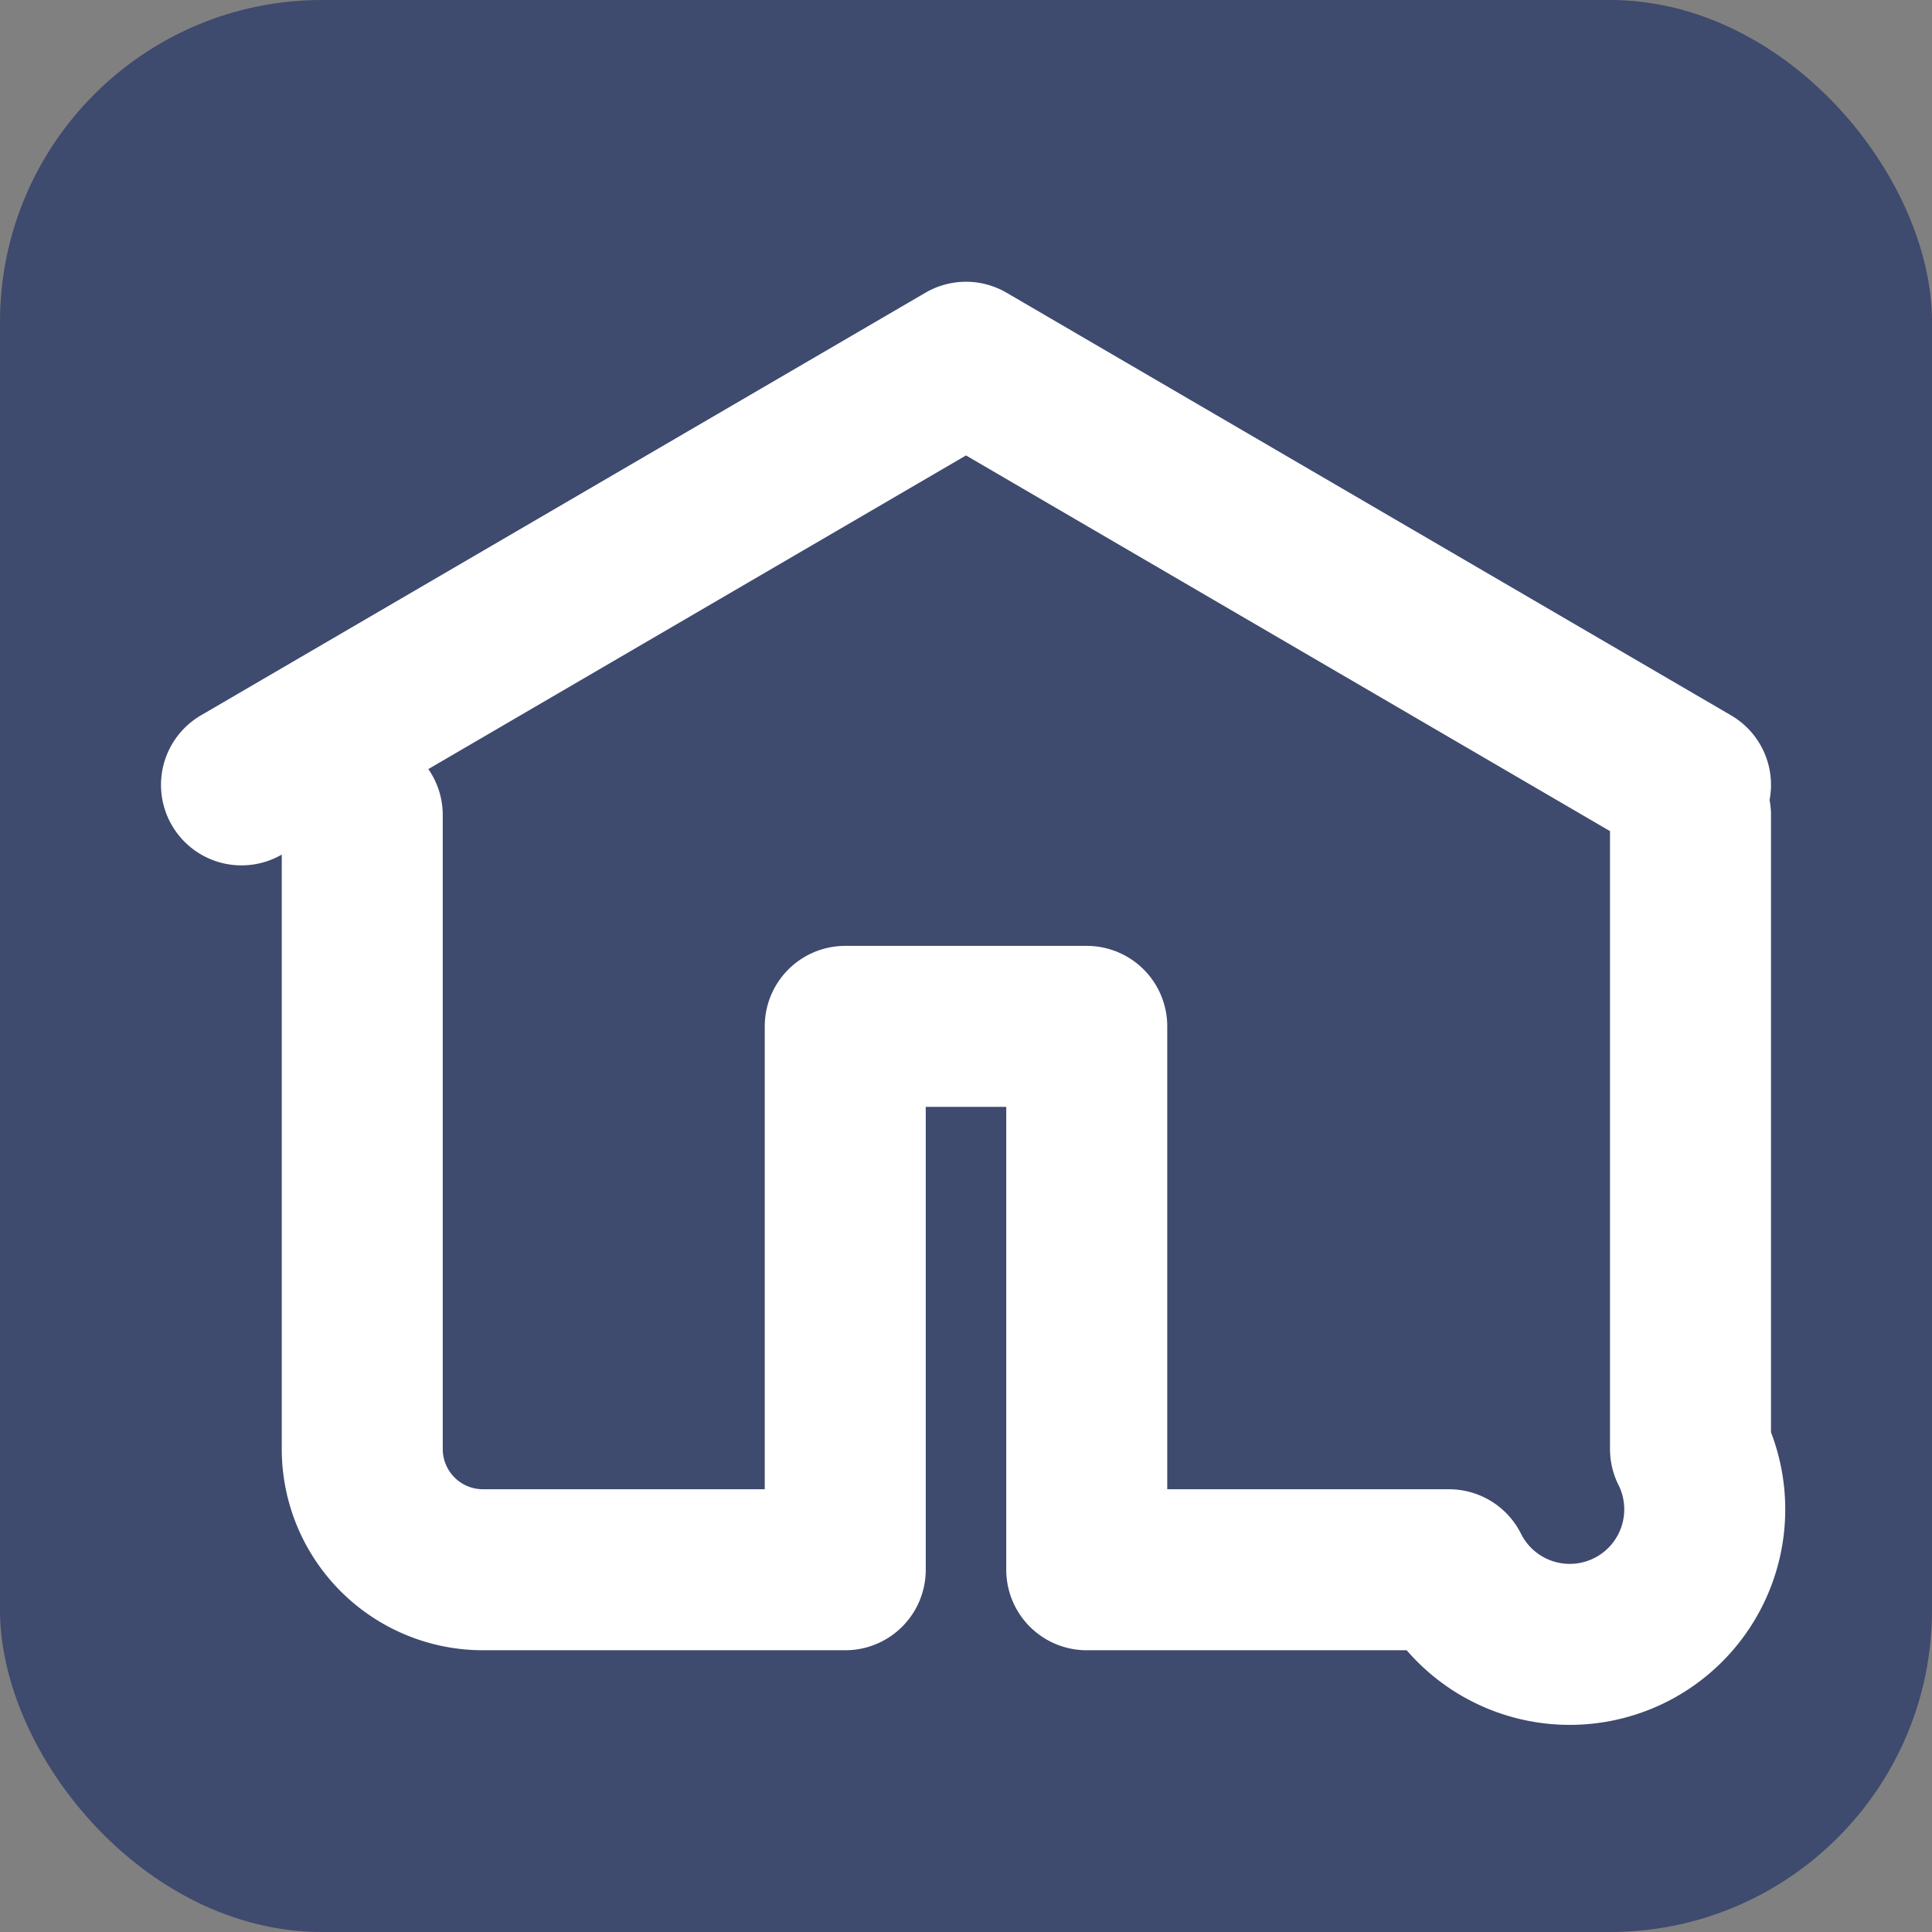
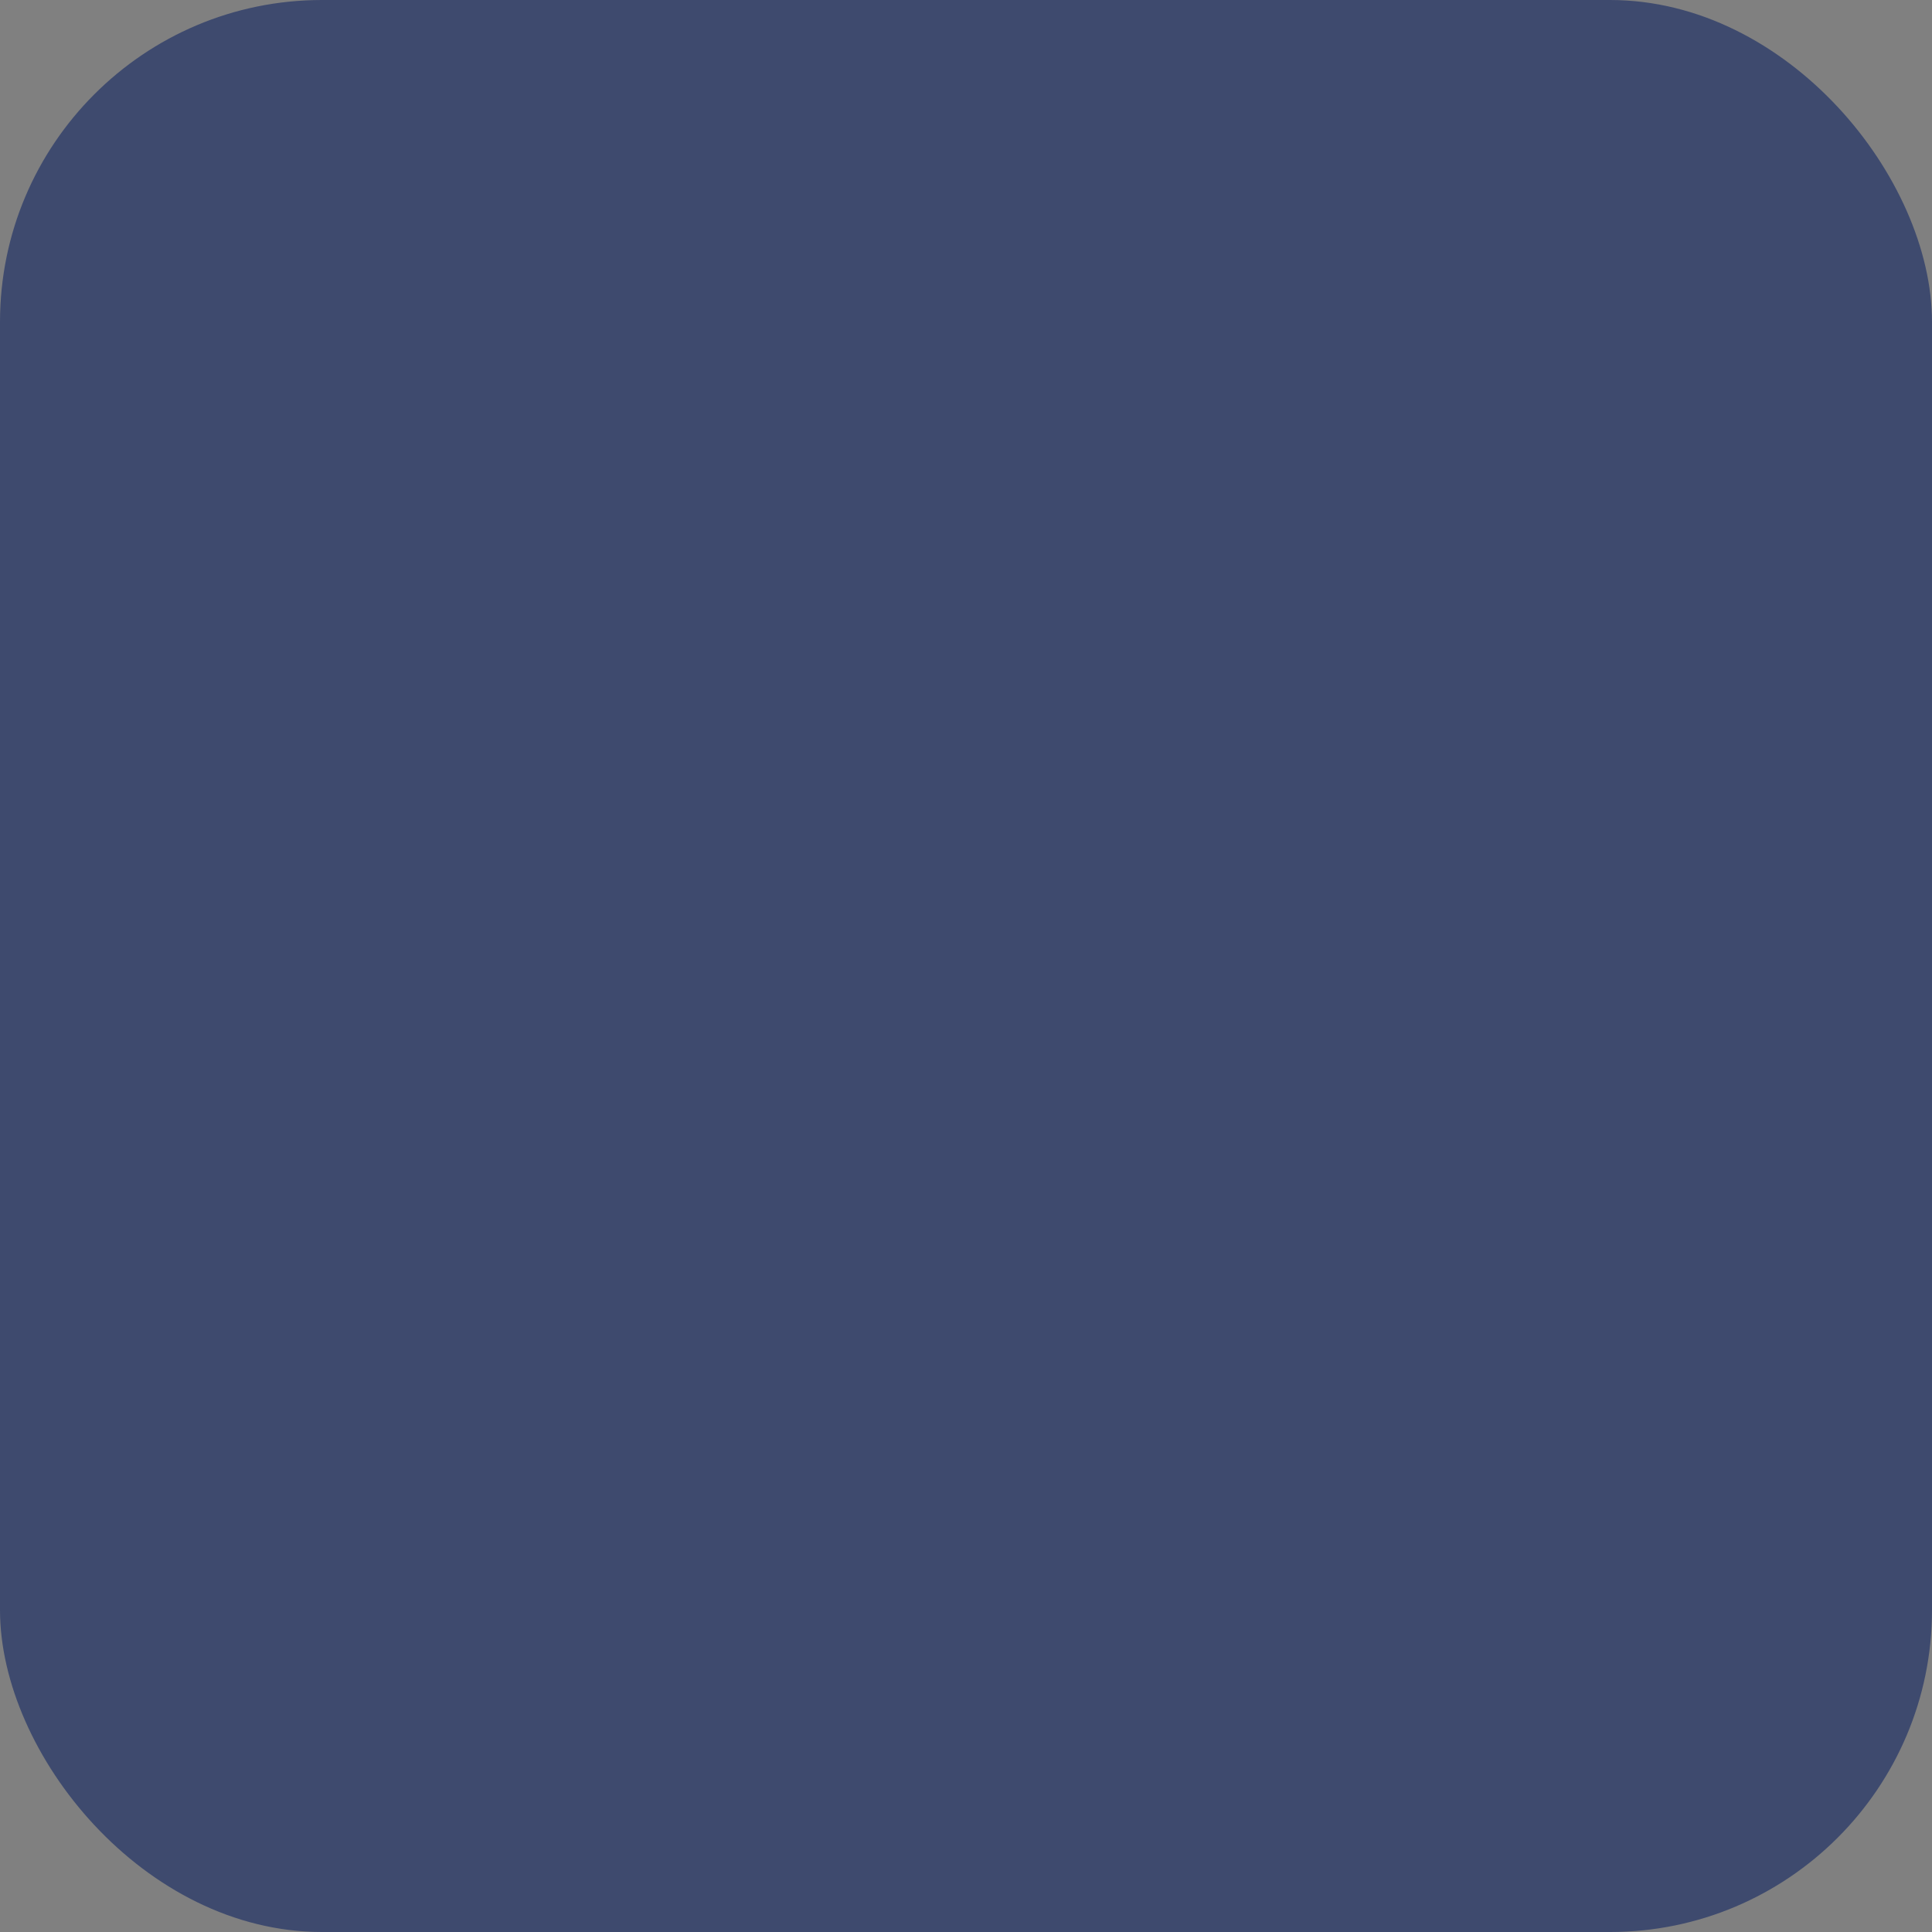
<svg xmlns="http://www.w3.org/2000/svg" viewBox="0 0 24 24" fill="none">
  <rect x="0" y="0" width="24" height="24" fill="#808080" stroke="none" />
  <rect width="24" height="24" rx="4" fill="#3e4a6e" />
-   <path d="M3 9.75L12 4.5l9 5.25M4.5 10.125V18a1.5 1.5 0 001.5 1.5h4.5v-6.75h3V19.5h4.5A1.5 1.5 0 0021 18v-7.875" stroke="white" stroke-width="2" stroke-linecap="round" stroke-linejoin="round" />
</svg>